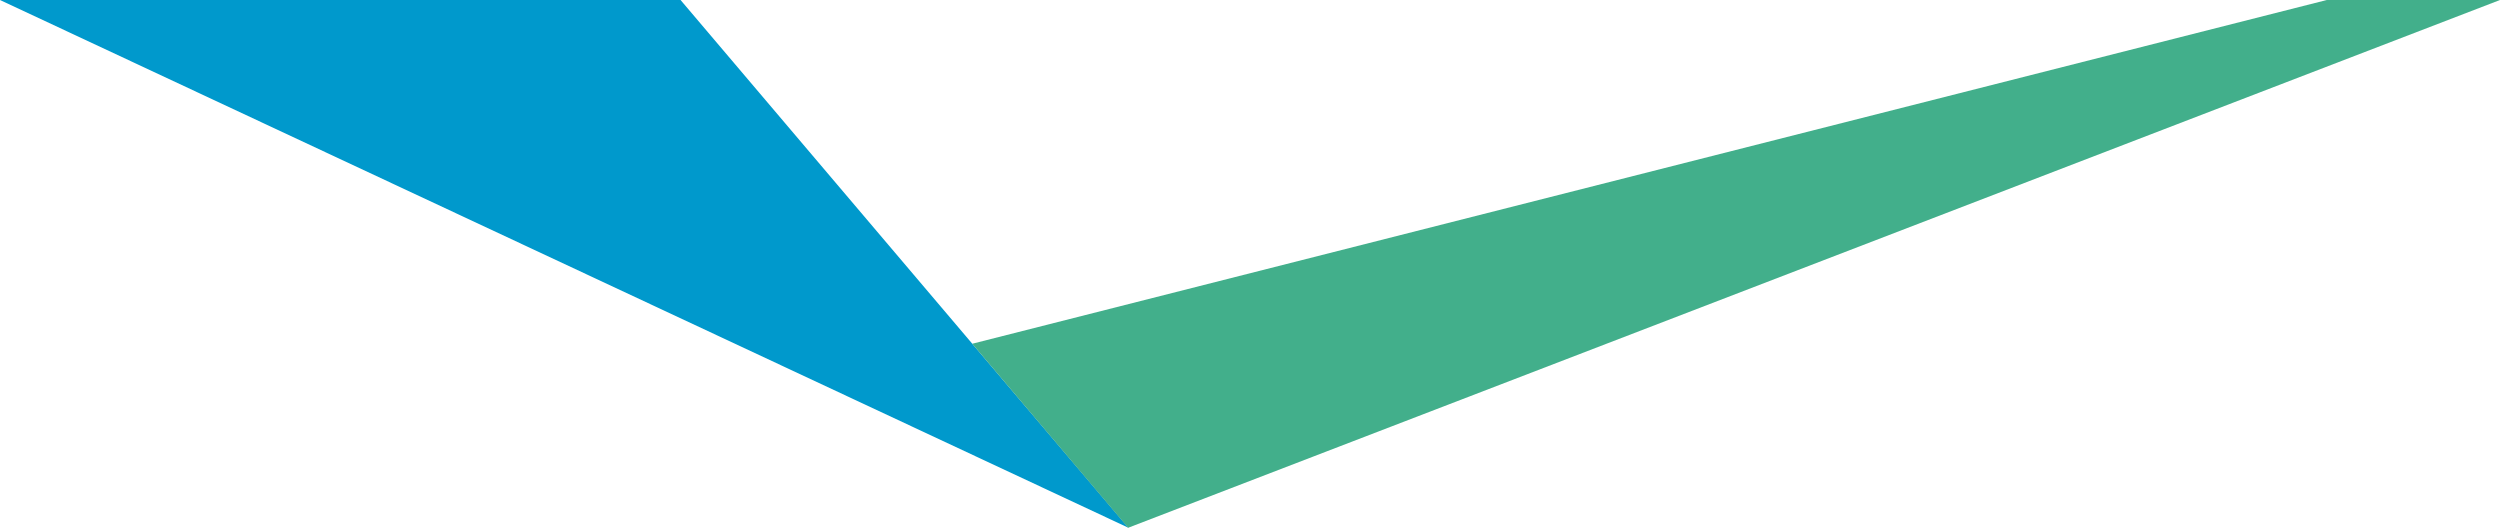
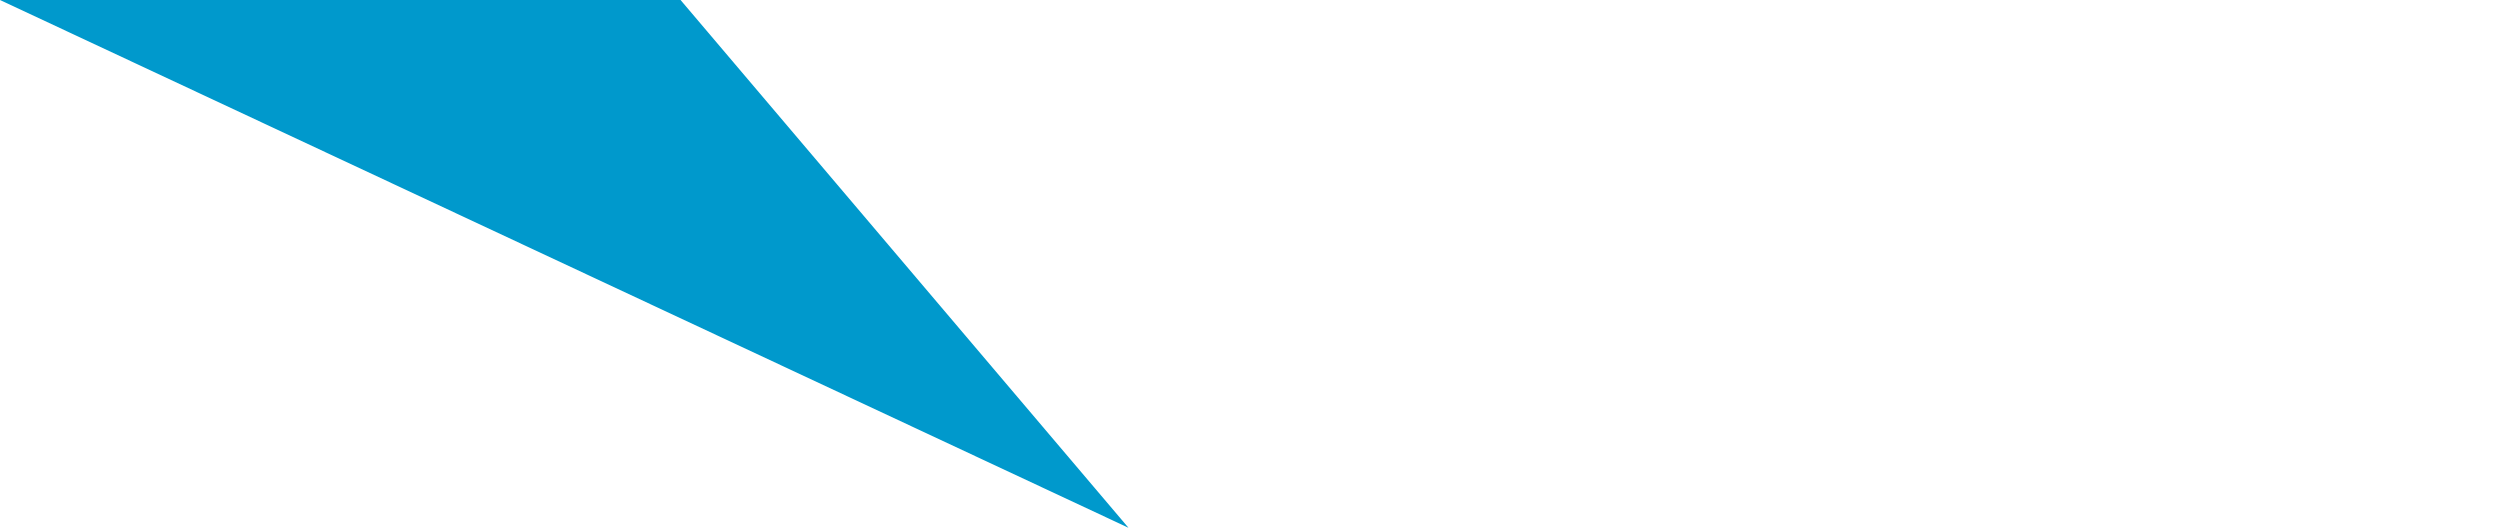
<svg xmlns="http://www.w3.org/2000/svg" width="360" height="76" viewBox="0 0 360 76" fill="none">
  <path d="M0 0H98L162.5 76L0 0Z" fill="#0099CC" />
-   <path d="M360 0H335.057L140 49.5L162.449 76L360 0Z" fill="#42AF8B" />
</svg>